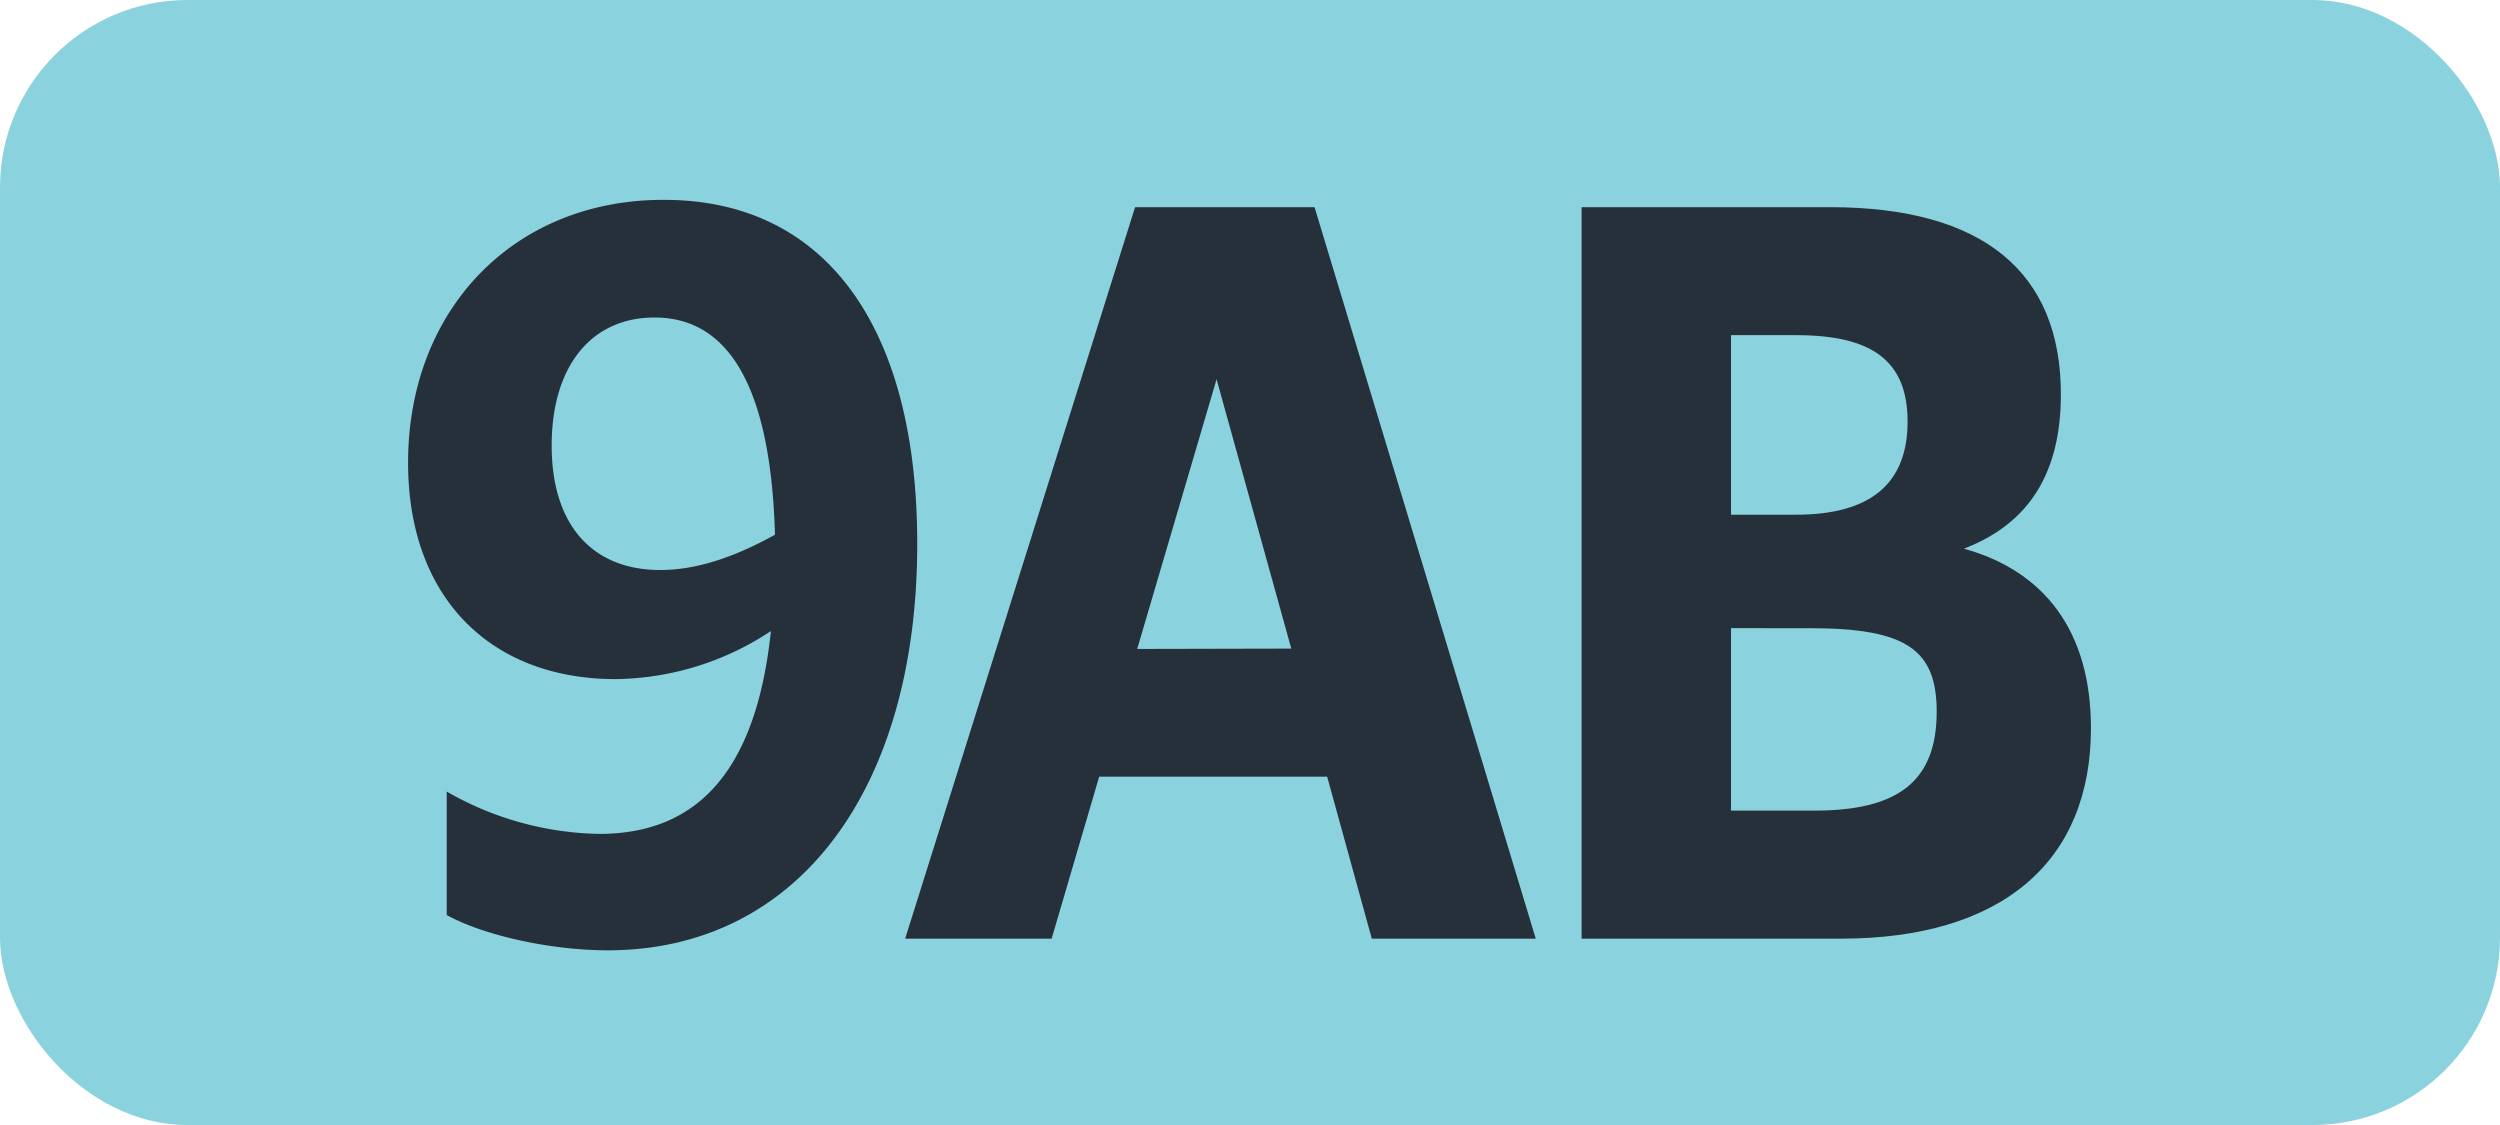
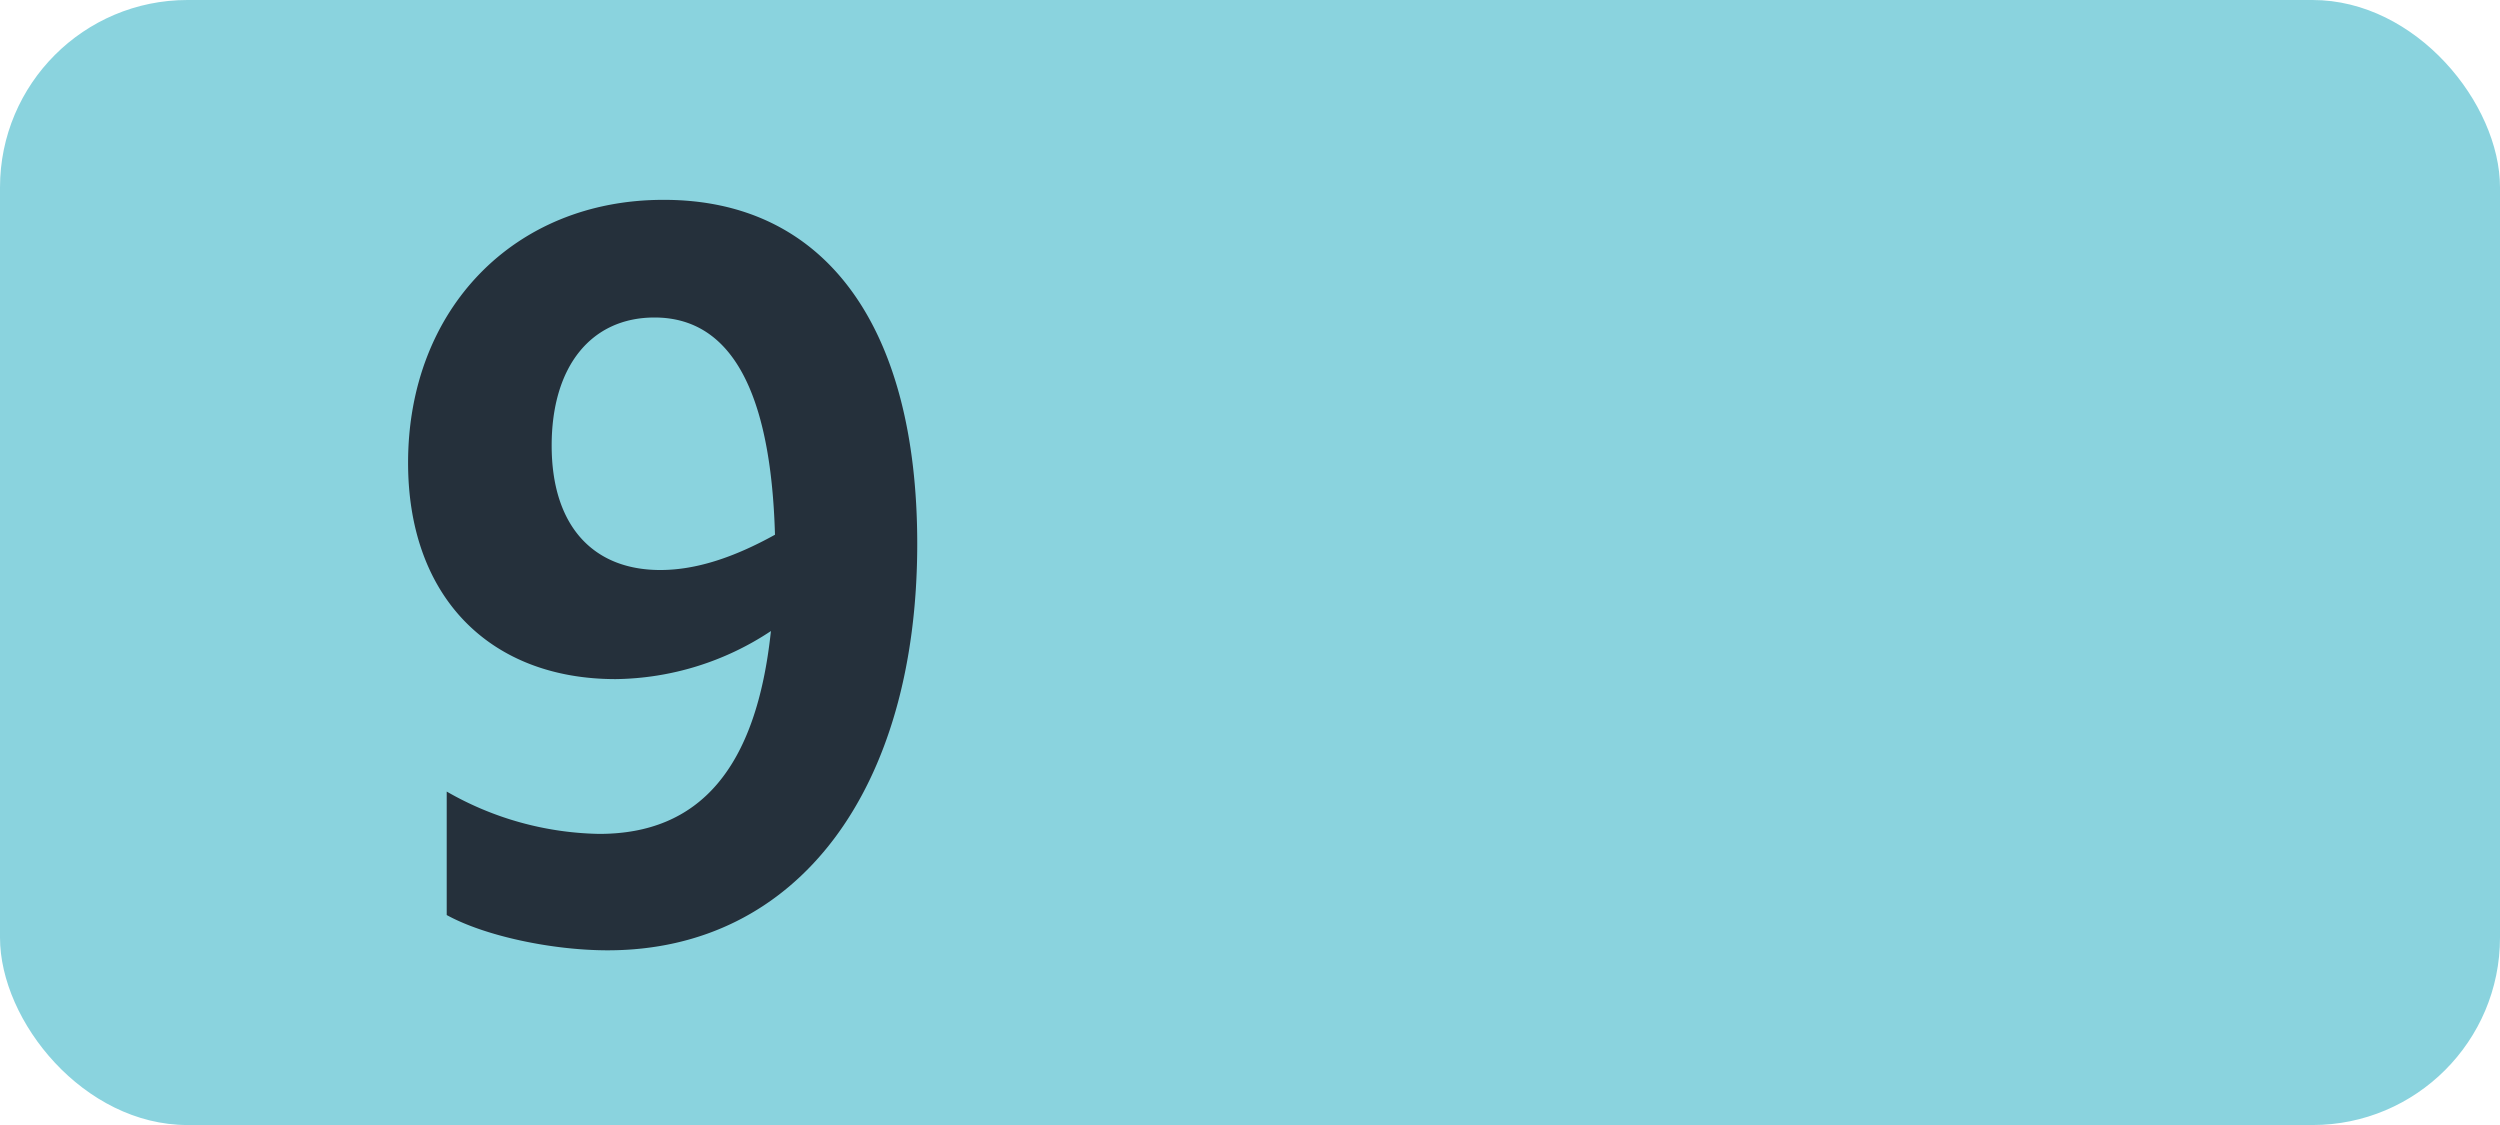
<svg xmlns="http://www.w3.org/2000/svg" id="Calque_1" data-name="Calque 1" viewBox="0 0 283.46 127.56">
  <defs>
    <style>.cls-1{fill:#8ad3de;}.cls-2{fill:#25303b;}.cls-3{fill:none;stroke:#1d1d1b;stroke-miterlimit:10;stroke-width:0.1px;stroke-dasharray:1.2;}</style>
  </defs>
  <rect class="cls-1" width="283.46" height="127.56" rx="21.26" />
  <path class="cls-2" d="M67.94,94.55c11.33,0,17.82-7.37,19.47-23A32.47,32.47,0,0,1,69.81,77c-14.19,0-23.54-9.24-23.54-24.53,0-17.38,12-29.81,28.93-29.81C93.57,22.61,104,37,104,61.66c0,27.83-13.53,46.09-35.09,46.09-6.38,0-14-1.65-18.26-4v-14A35.85,35.85,0,0,0,67.94,94.55Zm6.93-29.92c4.07,0,8.36-1.43,13-4C87.41,44.39,82.9,36,74.21,36c-7.15,0-11.66,5.5-11.66,14.52S67.17,64.63,74.87,64.63Z" />
-   <path class="cls-2" d="M128.7,23.49h20.35l25.08,82.94H155.54l-5.06-18.37H124.63l-5.39,18.37H102.63Zm17.71,50.05L137.94,43l-9,30.58Z" />
-   <path class="cls-2" d="M179.33,23.49h28.16c17.38,0,26.18,7.37,26.18,21.23,0,8.8-3.52,14.63-11,17.49,9.13,2.53,14.41,9.35,14.41,20.35,0,15.18-10.12,23.87-28.38,23.87H179.33ZM196.27,38V58.36h7.37c8.58,0,12.65-3.63,12.65-10.56S212.22,38,203.64,38Zm0,33.22V91.91h9.46c9.46,0,13.86-3.3,13.86-11.22,0-7-3.41-9.46-14.3-9.46Z" />
  <path class="cls-3" d="M51.1,36.85" />
-   <path class="cls-3" d="M51.1,0" />
  <path class="cls-3" d="M51.1,36.85" />
-   <path class="cls-3" d="M51.1,0" />
</svg>